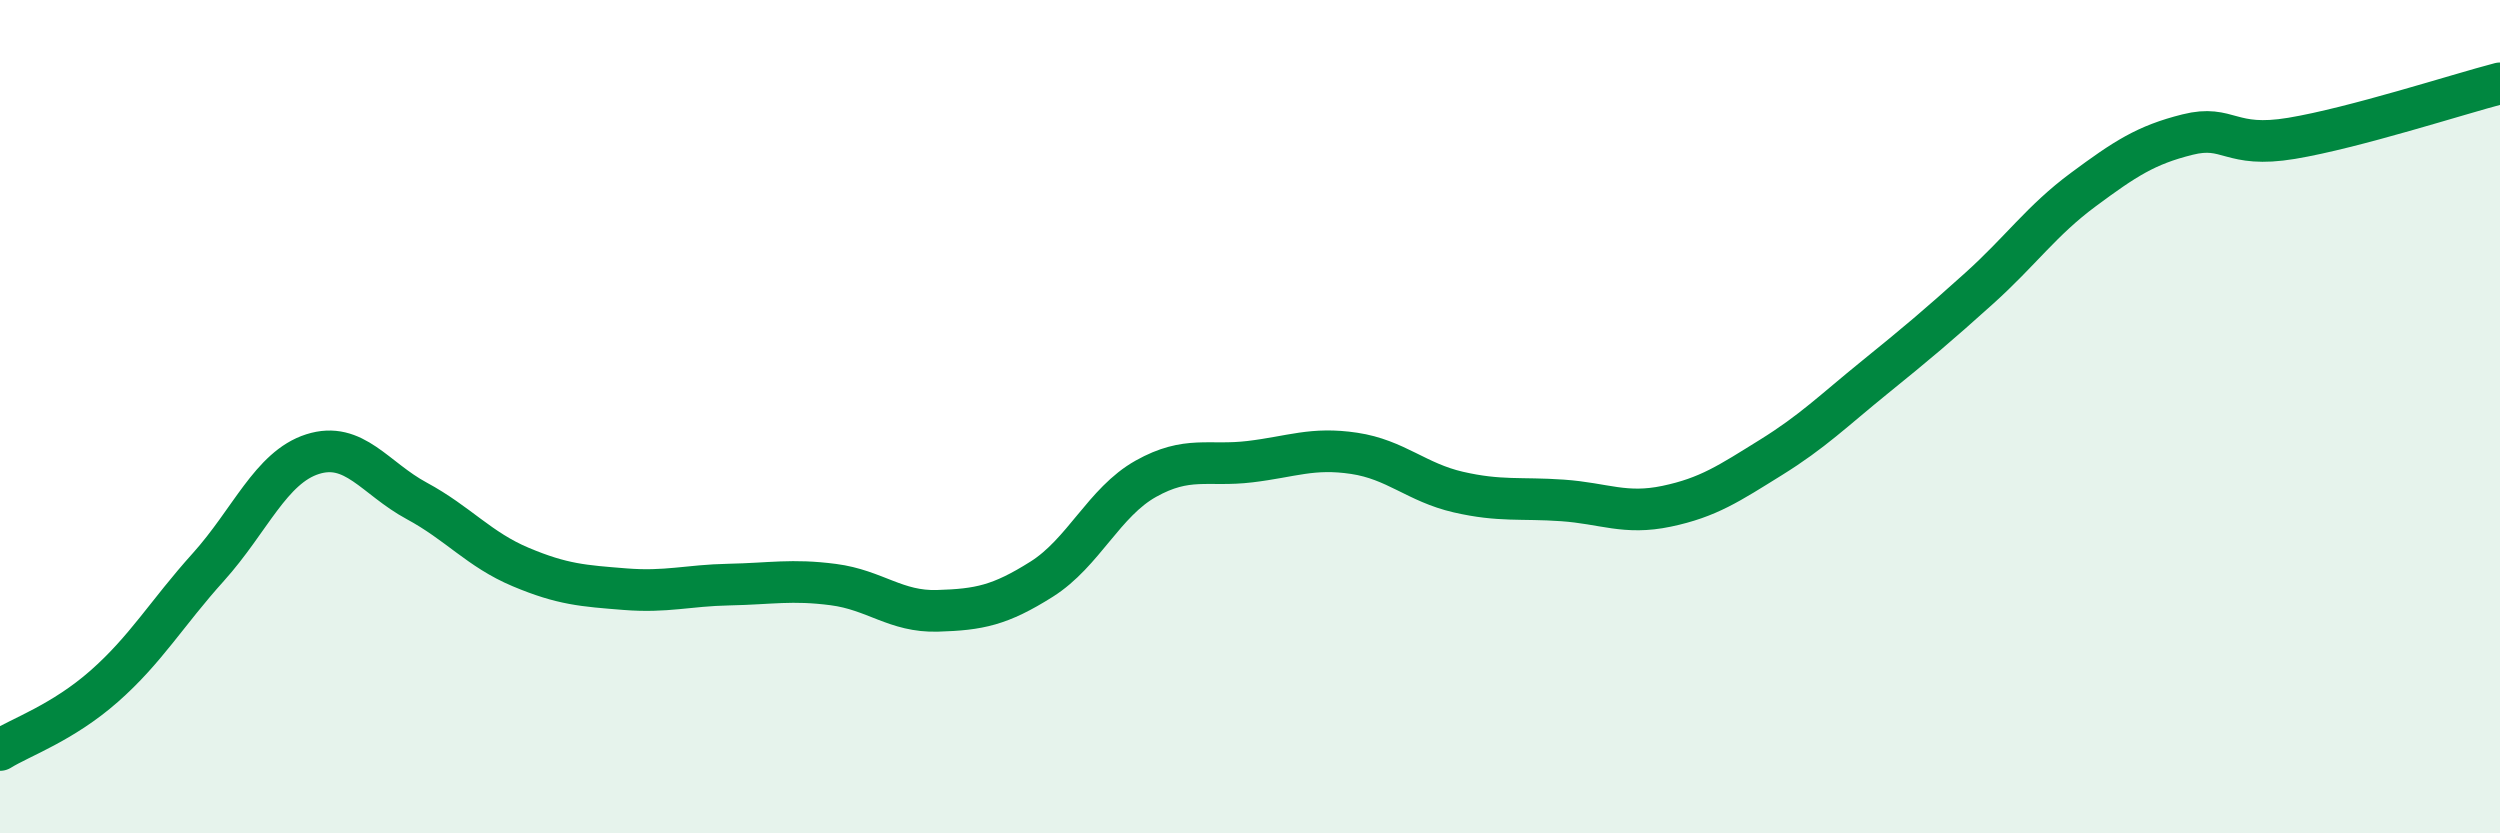
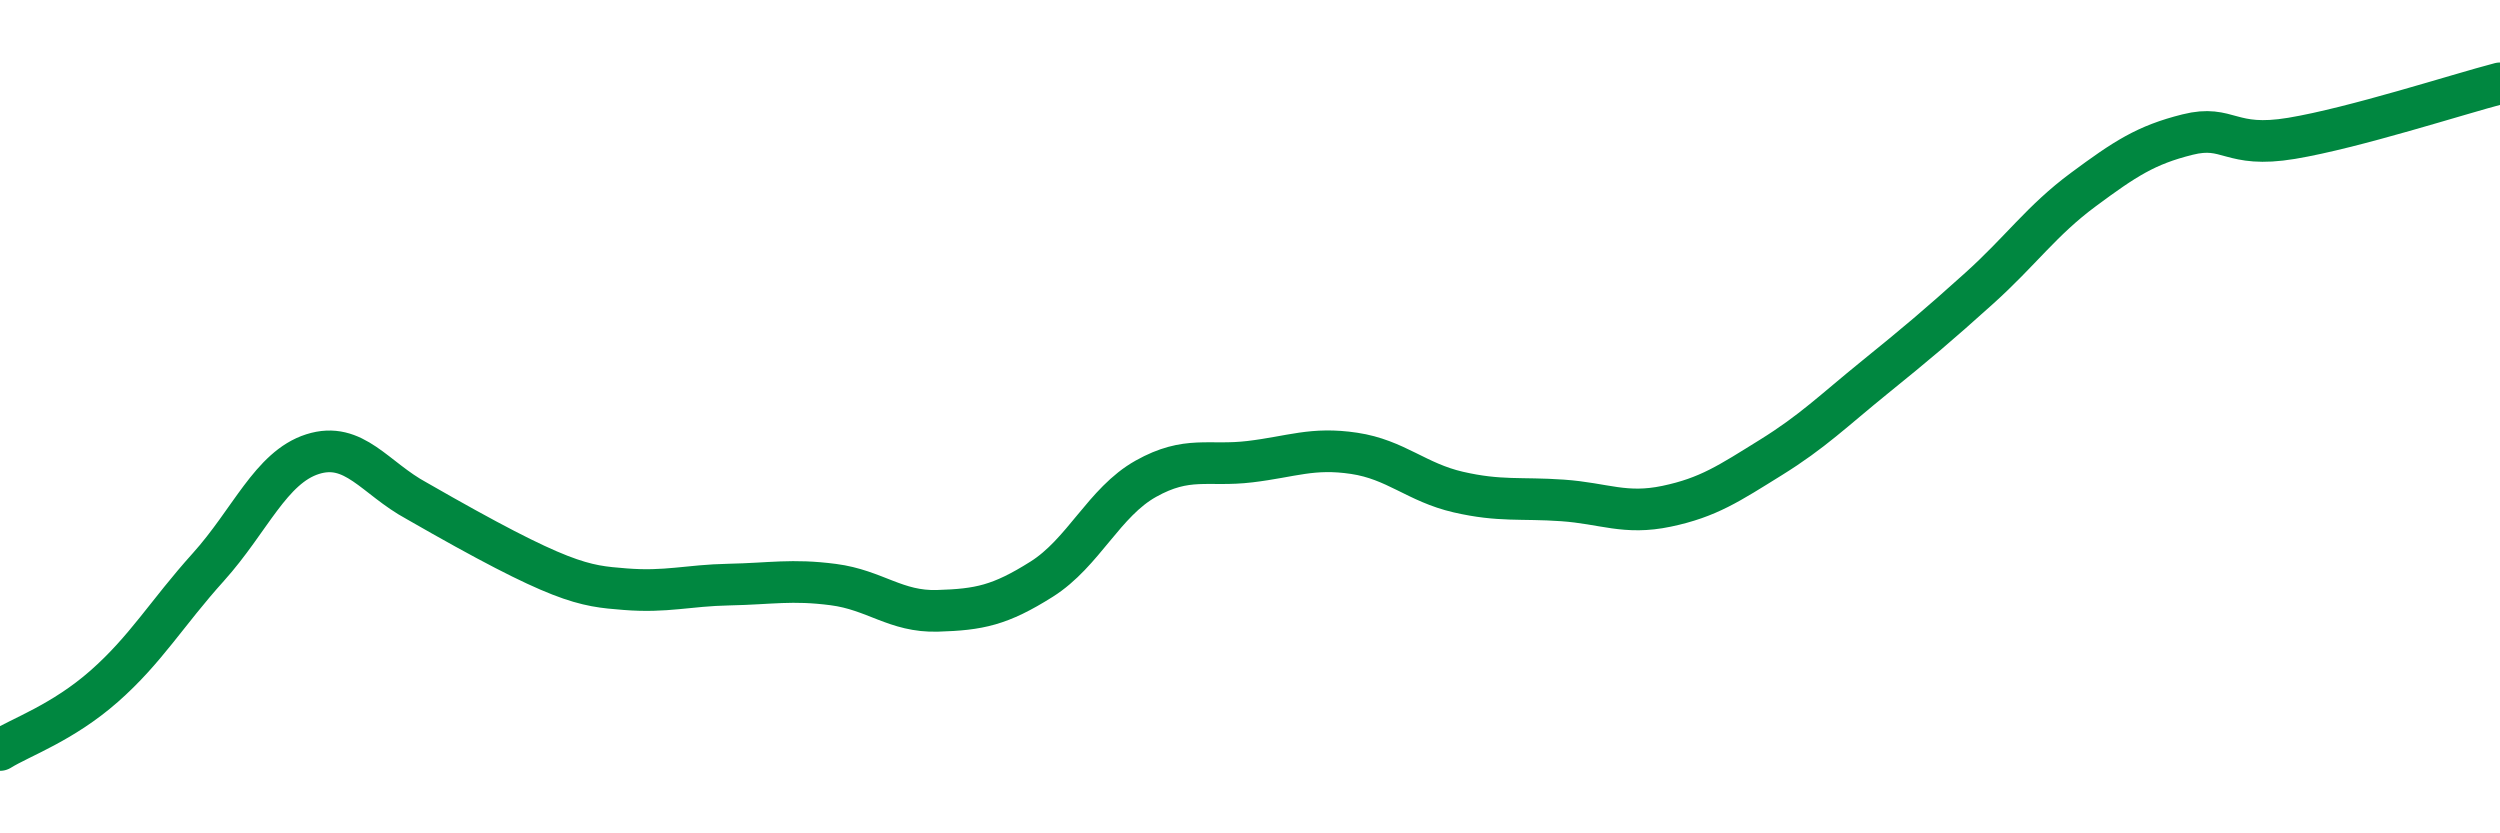
<svg xmlns="http://www.w3.org/2000/svg" width="60" height="20" viewBox="0 0 60 20">
-   <path d="M 0,18 C 0.5,17.69 1.5,17.35 2.5,16.47 C 3.5,15.59 4,14.72 5,13.61 C 6,12.5 6.5,11.22 7.5,10.9 C 8.5,10.58 9,11.48 10,12.02 C 11,12.56 11.5,13.19 12.5,13.61 C 13.5,14.03 14,14.06 15,14.14 C 16,14.22 16.5,14.05 17.5,14.03 C 18.5,14.01 19,13.9 20,14.03 C 21,14.16 21.5,14.69 22.5,14.66 C 23.5,14.63 24,14.53 25,13.9 C 26,13.27 26.5,12.05 27.5,11.49 C 28.5,10.93 29,11.2 30,11.08 C 31,10.96 31.5,10.73 32.5,10.88 C 33.5,11.03 34,11.58 35,11.81 C 36,12.04 36.5,11.94 37.5,12.01 C 38.5,12.08 39,12.36 40,12.15 C 41,11.94 41.5,11.6 42.5,10.98 C 43.5,10.36 44,9.86 45,9.05 C 46,8.24 46.5,7.82 47.5,6.92 C 48.5,6.02 49,5.29 50,4.55 C 51,3.81 51.5,3.48 52.5,3.23 C 53.5,2.98 53.5,3.57 55,3.32 C 56.5,3.07 59,2.26 60,2L60 20L0 20Z" fill="#008740" opacity="0.1" stroke-linecap="round" stroke-linejoin="round" />
-   <path d="M 0,18 C 0.5,17.69 1.5,17.35 2.5,16.47 C 3.5,15.59 4,14.72 5,13.61 C 6,12.5 6.5,11.22 7.5,10.9 C 8.5,10.58 9,11.48 10,12.02 C 11,12.56 11.5,13.19 12.5,13.61 C 13.5,14.03 14,14.06 15,14.14 C 16,14.22 16.5,14.05 17.5,14.03 C 18.5,14.01 19,13.9 20,14.03 C 21,14.16 21.5,14.69 22.5,14.66 C 23.5,14.63 24,14.53 25,13.9 C 26,13.27 26.5,12.05 27.5,11.49 C 28.5,10.93 29,11.2 30,11.08 C 31,10.96 31.5,10.73 32.5,10.88 C 33.5,11.03 34,11.58 35,11.81 C 36,12.04 36.5,11.94 37.5,12.01 C 38.5,12.08 39,12.36 40,12.15 C 41,11.94 41.5,11.6 42.5,10.98 C 43.5,10.36 44,9.86 45,9.05 C 46,8.24 46.5,7.82 47.5,6.92 C 48.5,6.02 49,5.29 50,4.55 C 51,3.81 51.5,3.48 52.5,3.23 C 53.5,2.98 53.5,3.57 55,3.32 C 56.5,3.07 59,2.26 60,2" stroke="#008740" stroke-width="1" fill="none" stroke-linecap="round" stroke-linejoin="round" />
+   <path d="M 0,18 C 0.5,17.69 1.5,17.35 2.5,16.47 C 3.5,15.59 4,14.72 5,13.61 C 6,12.5 6.5,11.22 7.5,10.9 C 8.5,10.58 9,11.48 10,12.02 C 13.5,14.03 14,14.06 15,14.14 C 16,14.22 16.5,14.05 17.5,14.03 C 18.5,14.01 19,13.9 20,14.03 C 21,14.16 21.5,14.69 22.5,14.66 C 23.5,14.63 24,14.53 25,13.9 C 26,13.27 26.5,12.05 27.5,11.49 C 28.5,10.93 29,11.2 30,11.08 C 31,10.96 31.5,10.73 32.5,10.88 C 33.5,11.03 34,11.58 35,11.81 C 36,12.04 36.5,11.94 37.5,12.01 C 38.5,12.08 39,12.36 40,12.15 C 41,11.94 41.5,11.6 42.5,10.98 C 43.5,10.36 44,9.86 45,9.05 C 46,8.24 46.5,7.82 47.5,6.92 C 48.5,6.02 49,5.29 50,4.55 C 51,3.81 51.5,3.48 52.5,3.23 C 53.5,2.98 53.5,3.57 55,3.32 C 56.5,3.07 59,2.26 60,2" stroke="#008740" stroke-width="1" fill="none" stroke-linecap="round" stroke-linejoin="round" />
</svg>